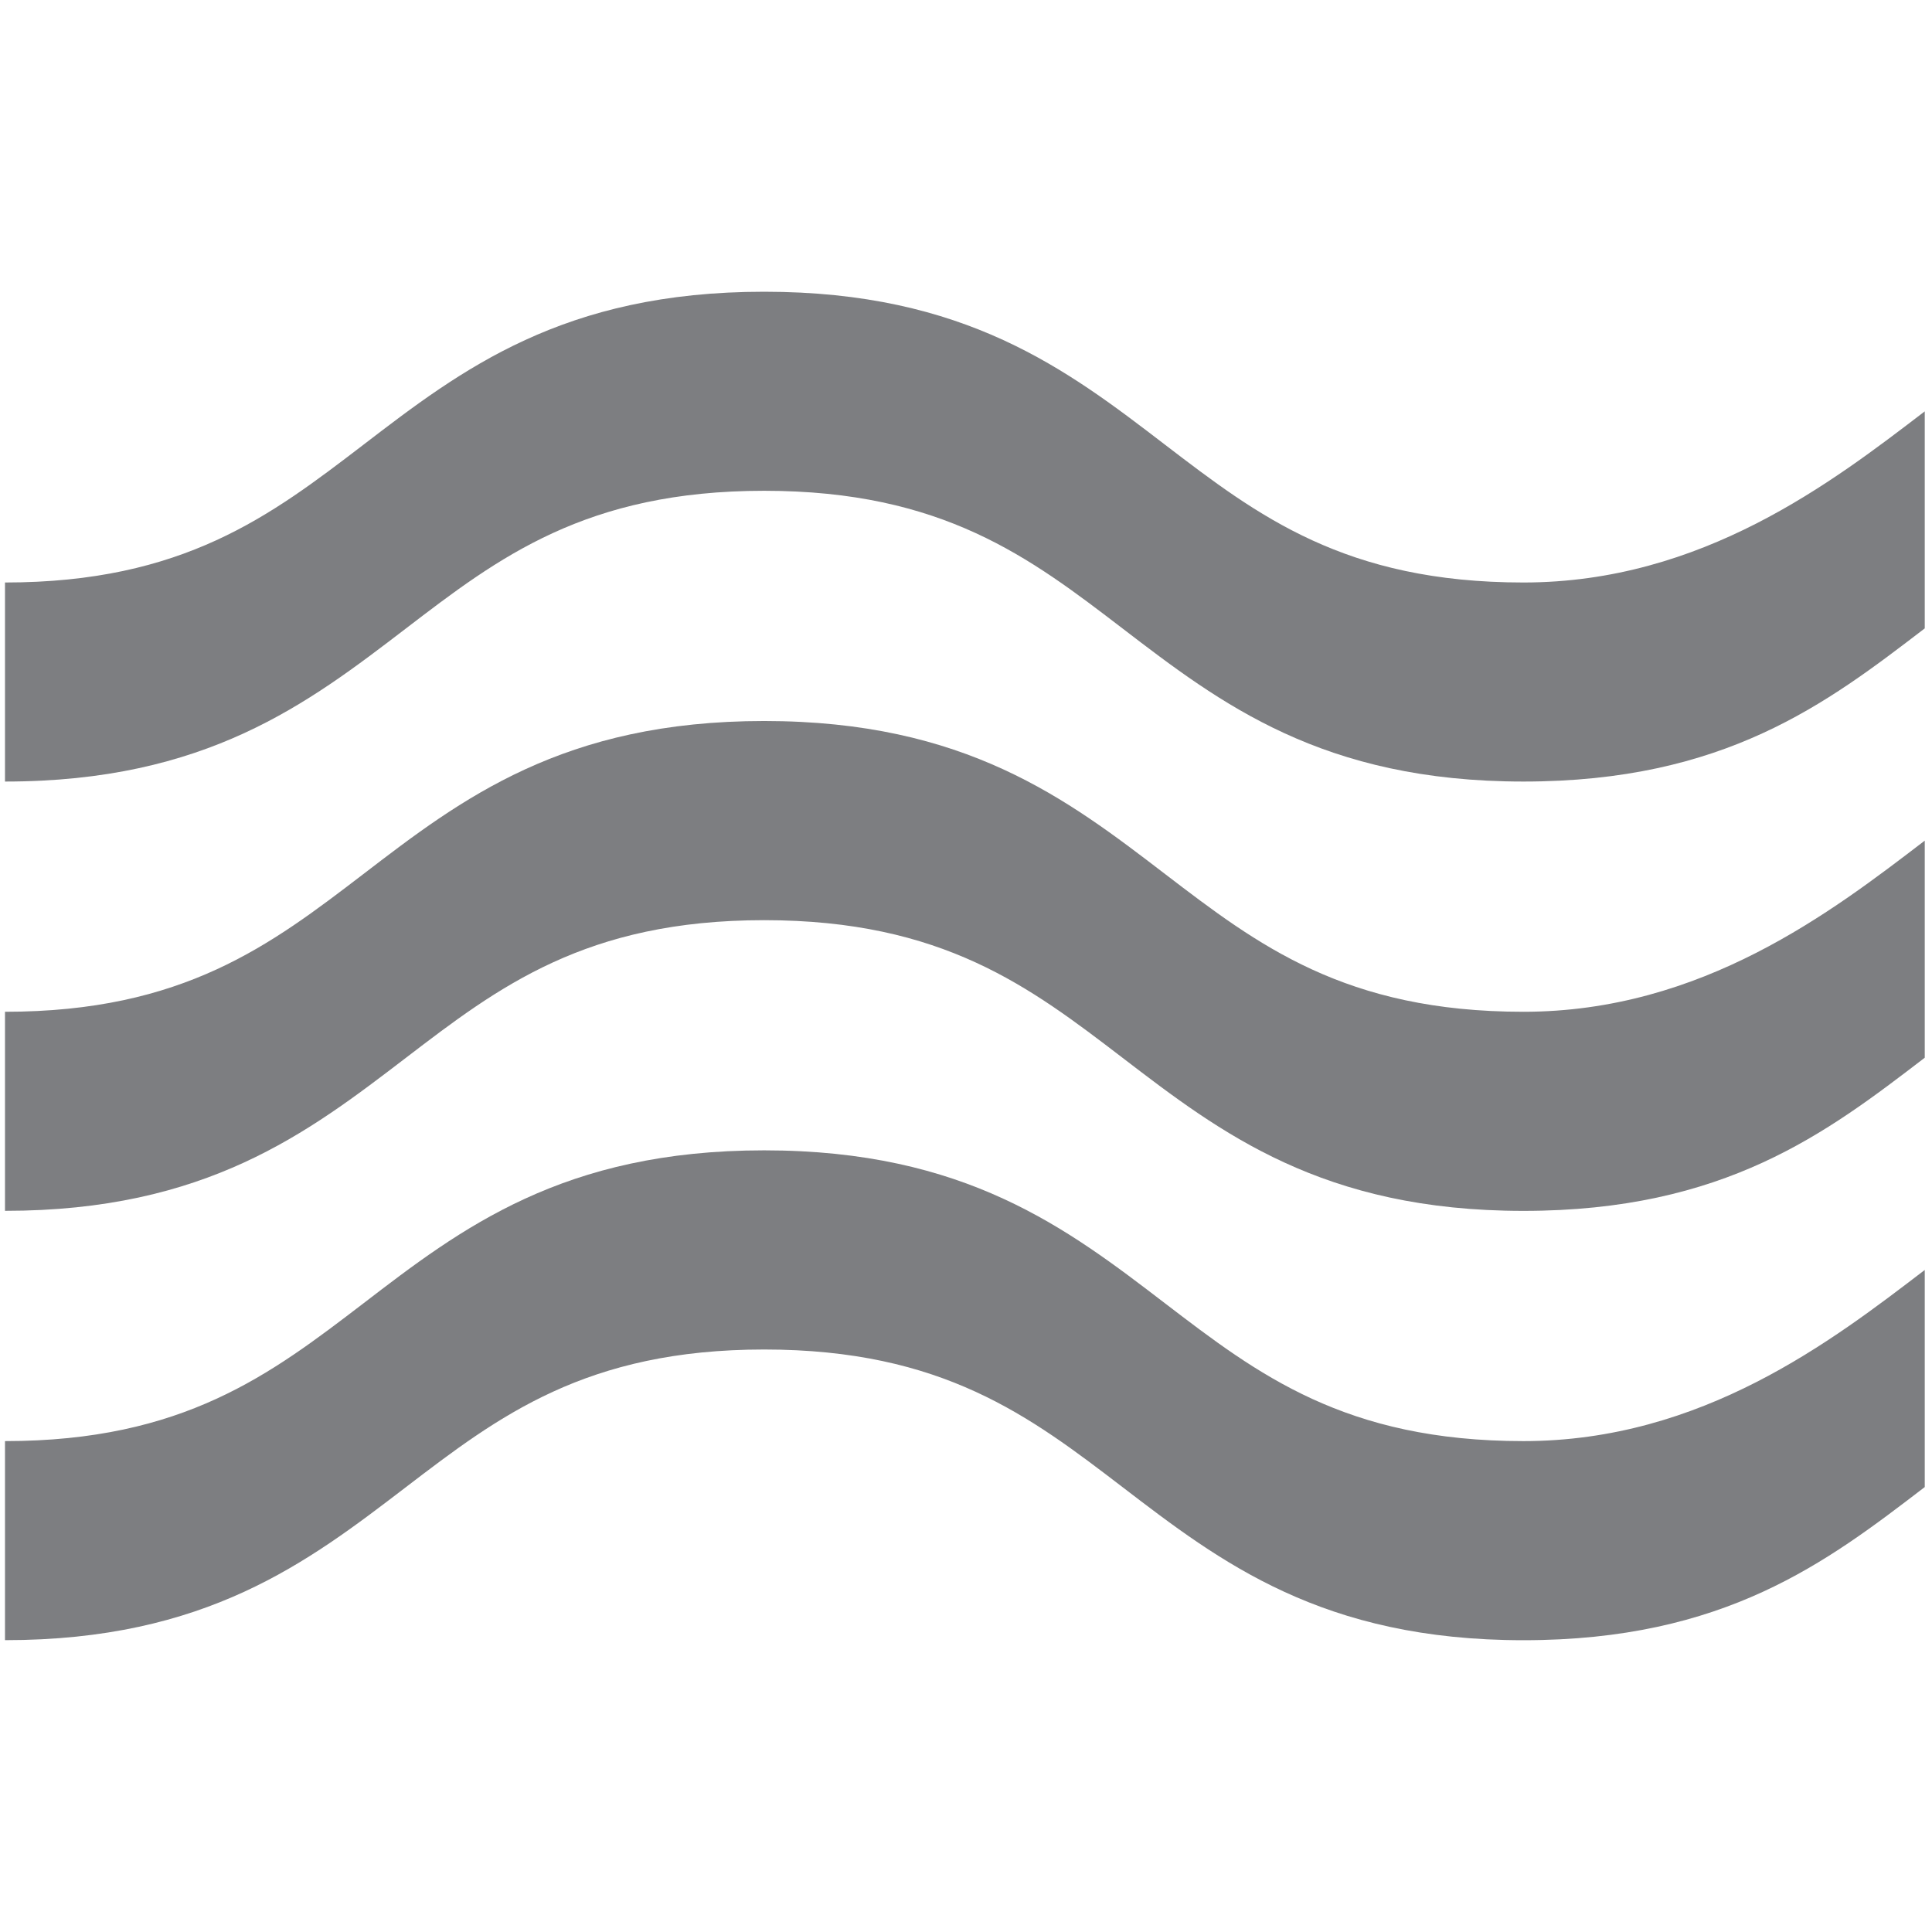
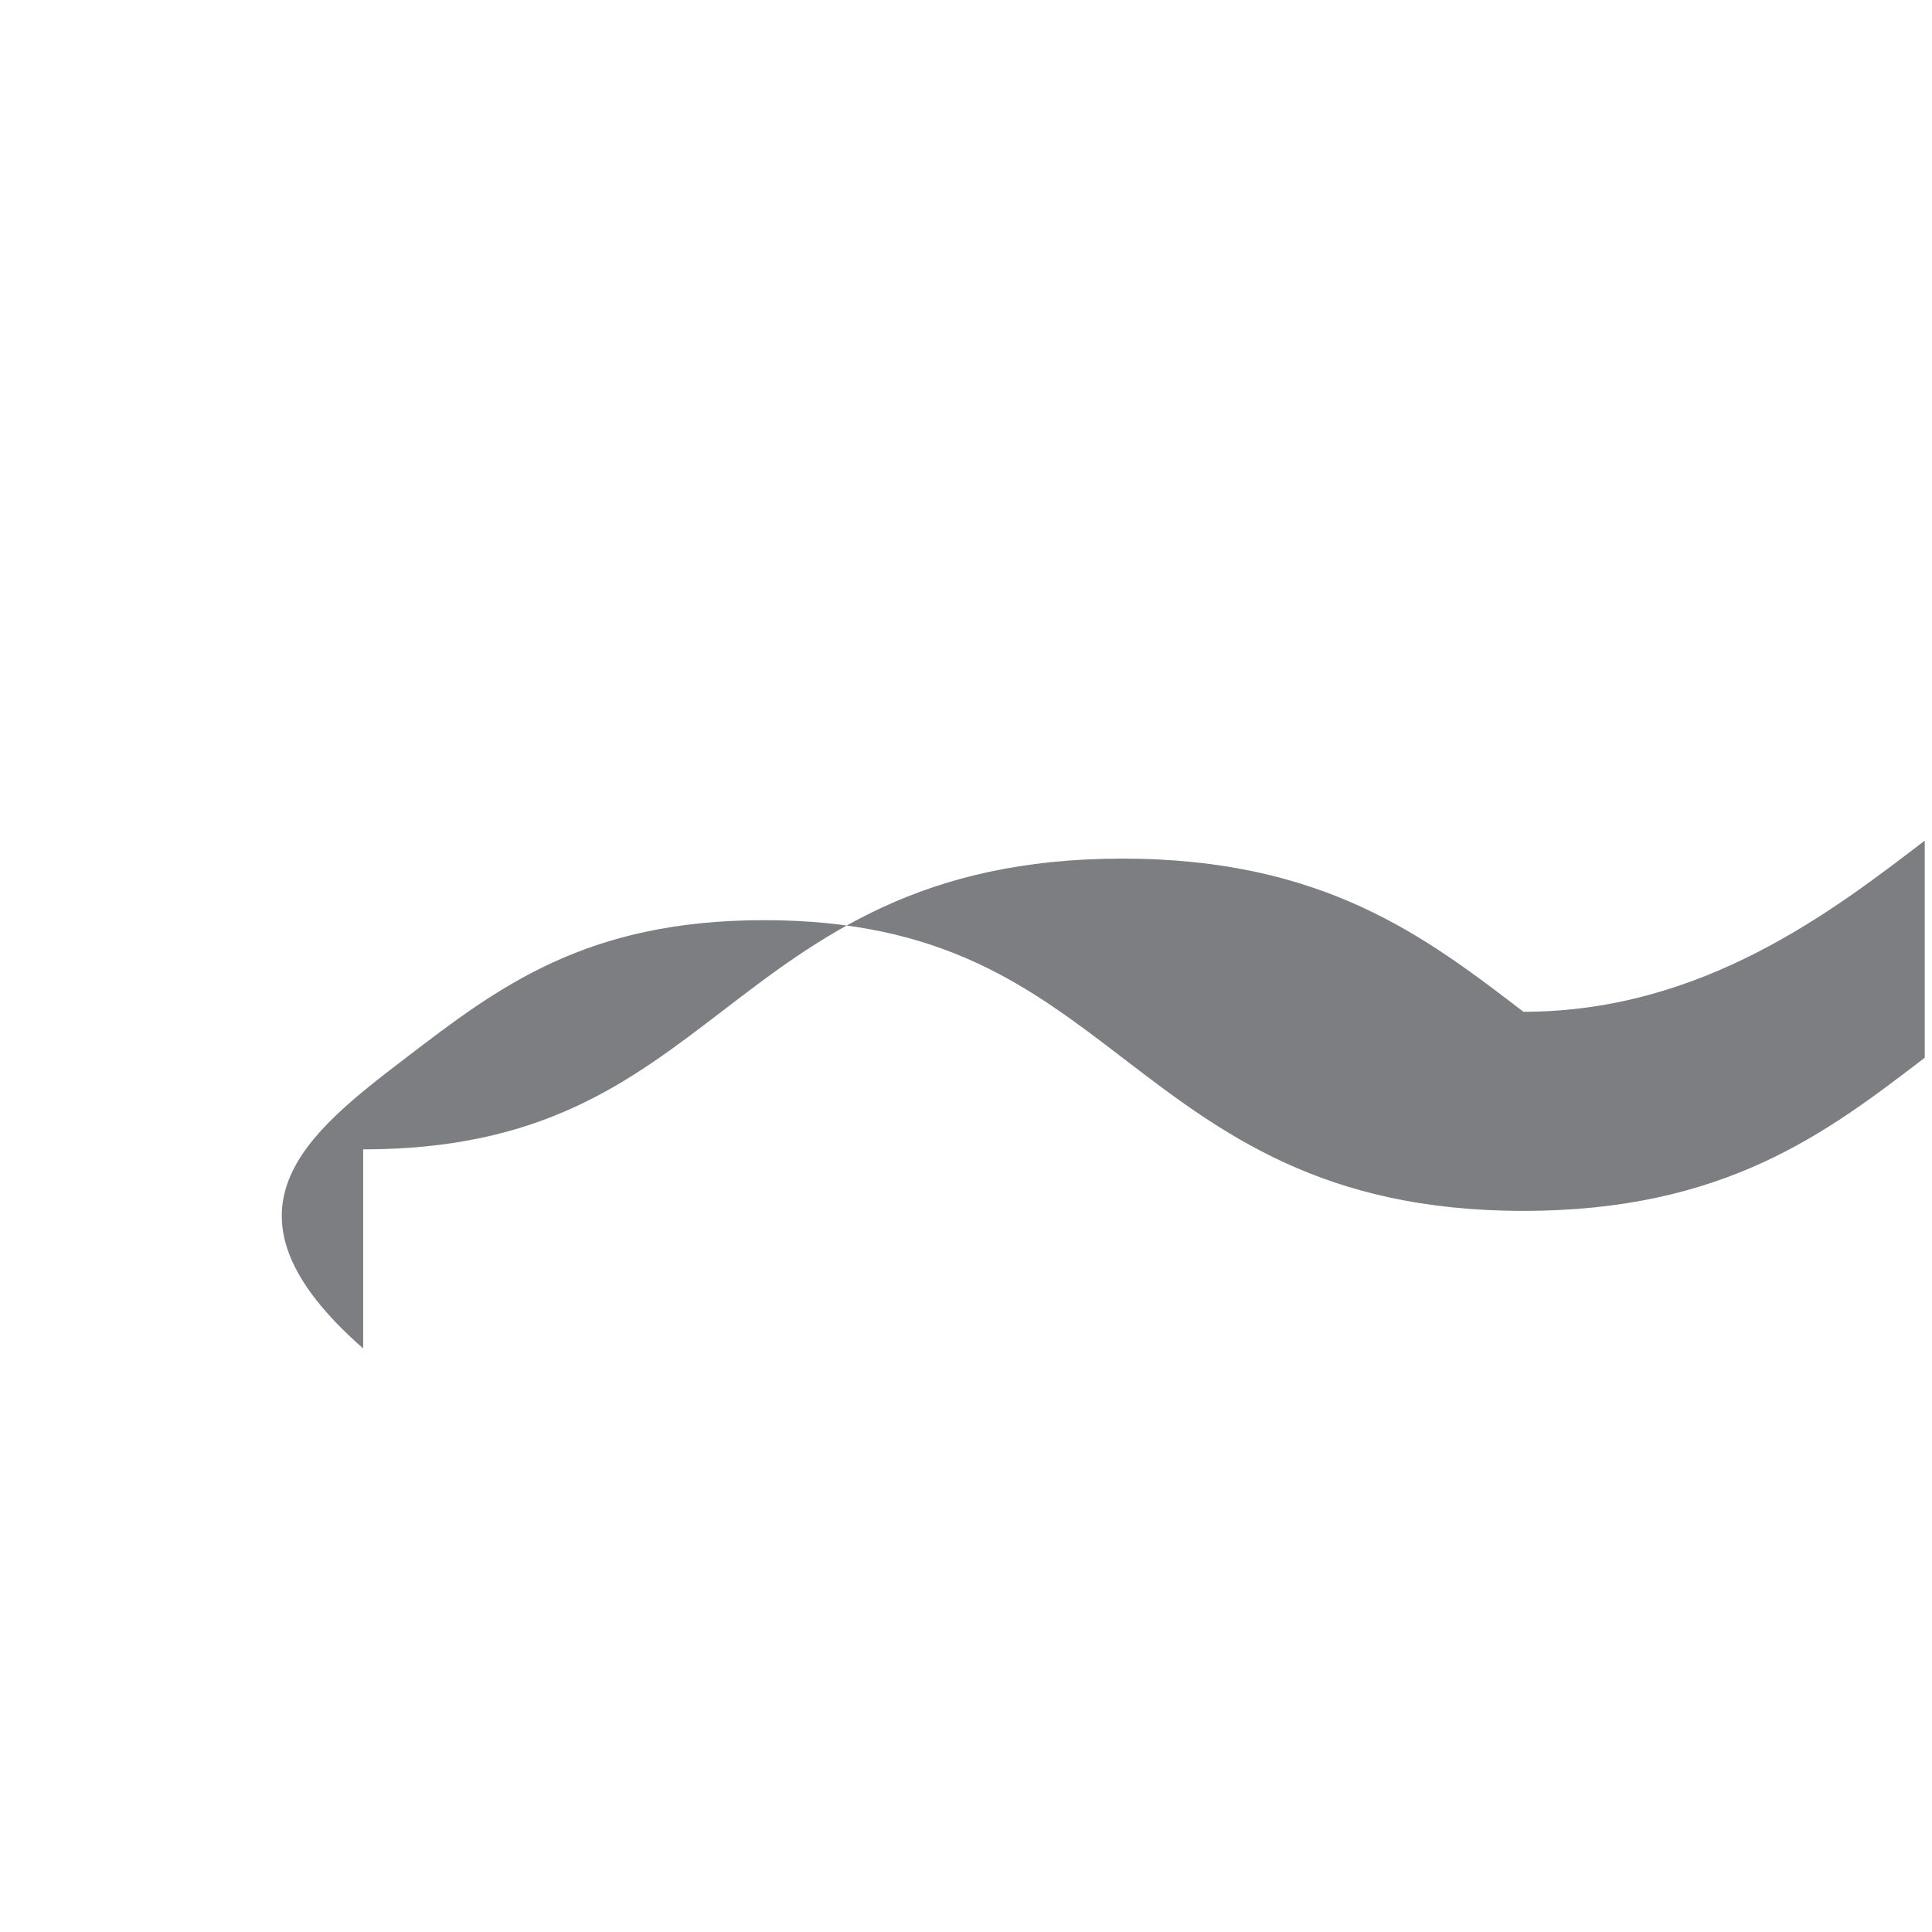
<svg xmlns="http://www.w3.org/2000/svg" version="1.1" id="Layer_1" x="0px" y="0px" width="36px" height="36px" viewBox="0 0 36 36" enable-background="new 0 0 36 36" xml:space="preserve">
-   <path fill="#7D7E81" d="M7.566,11.709c1.722-1.318,3.349-2.564,6.673-2.564c3.328,0,4.954,1.246,6.676,2.564  c1.833,1.404,3.726,2.854,7.472,2.854c3.749,0,5.645-1.45,7.478-2.854V7.665c-1.724,1.319-4.149,3.189-7.478,3.189  c-3.326,0-4.951-1.246-6.674-2.564c-1.831-1.404-3.725-2.854-7.474-2.854c-3.747,0-5.64,1.45-7.471,2.854  c-1.723,1.318-3.349,2.564-6.675,2.564v3.709C3.841,14.563,5.733,13.112,7.566,11.709z" />
-   <path fill="#7D7E81" d="M7.566,19.709c1.722-1.317,3.349-2.563,6.673-2.563c3.328,0,4.954,1.246,6.676,2.563  c1.833,1.404,3.726,2.854,7.472,2.854c3.749,0,5.645-1.449,7.478-2.854v-4.045c-1.724,1.319-4.149,3.189-7.478,3.189  c-3.326,0-4.951-1.247-6.674-2.564c-1.831-1.403-3.725-2.854-7.474-2.854c-3.747,0-5.64,1.45-7.471,2.854  c-1.723,1.318-3.349,2.564-6.675,2.564v3.709C3.841,22.563,5.733,21.111,7.566,19.709z" />
-   <path fill="#7D7E81" d="M7.566,27.709c1.722-1.316,3.349-2.563,6.673-2.563c3.328,0,4.954,1.246,6.676,2.563  c1.833,1.404,3.726,2.854,7.472,2.854c3.749,0,5.645-1.449,7.478-2.854v-4.045c-1.724,1.318-4.149,3.189-7.478,3.189  c-3.326,0-4.951-1.246-6.674-2.564c-1.831-1.402-3.725-2.854-7.474-2.854c-3.747,0-5.64,1.449-7.471,2.854  c-1.723,1.318-3.349,2.564-6.675,2.564v3.709C3.841,30.563,5.733,29.111,7.566,27.709z" />
+   <path fill="#7D7E81" d="M7.566,19.709c1.722-1.317,3.349-2.563,6.673-2.563c3.328,0,4.954,1.246,6.676,2.563  c1.833,1.404,3.726,2.854,7.472,2.854c3.749,0,5.645-1.449,7.478-2.854v-4.045c-1.724,1.319-4.149,3.189-7.478,3.189  c-1.831-1.403-3.725-2.854-7.474-2.854c-3.747,0-5.64,1.45-7.471,2.854  c-1.723,1.318-3.349,2.564-6.675,2.564v3.709C3.841,22.563,5.733,21.111,7.566,19.709z" />
</svg>